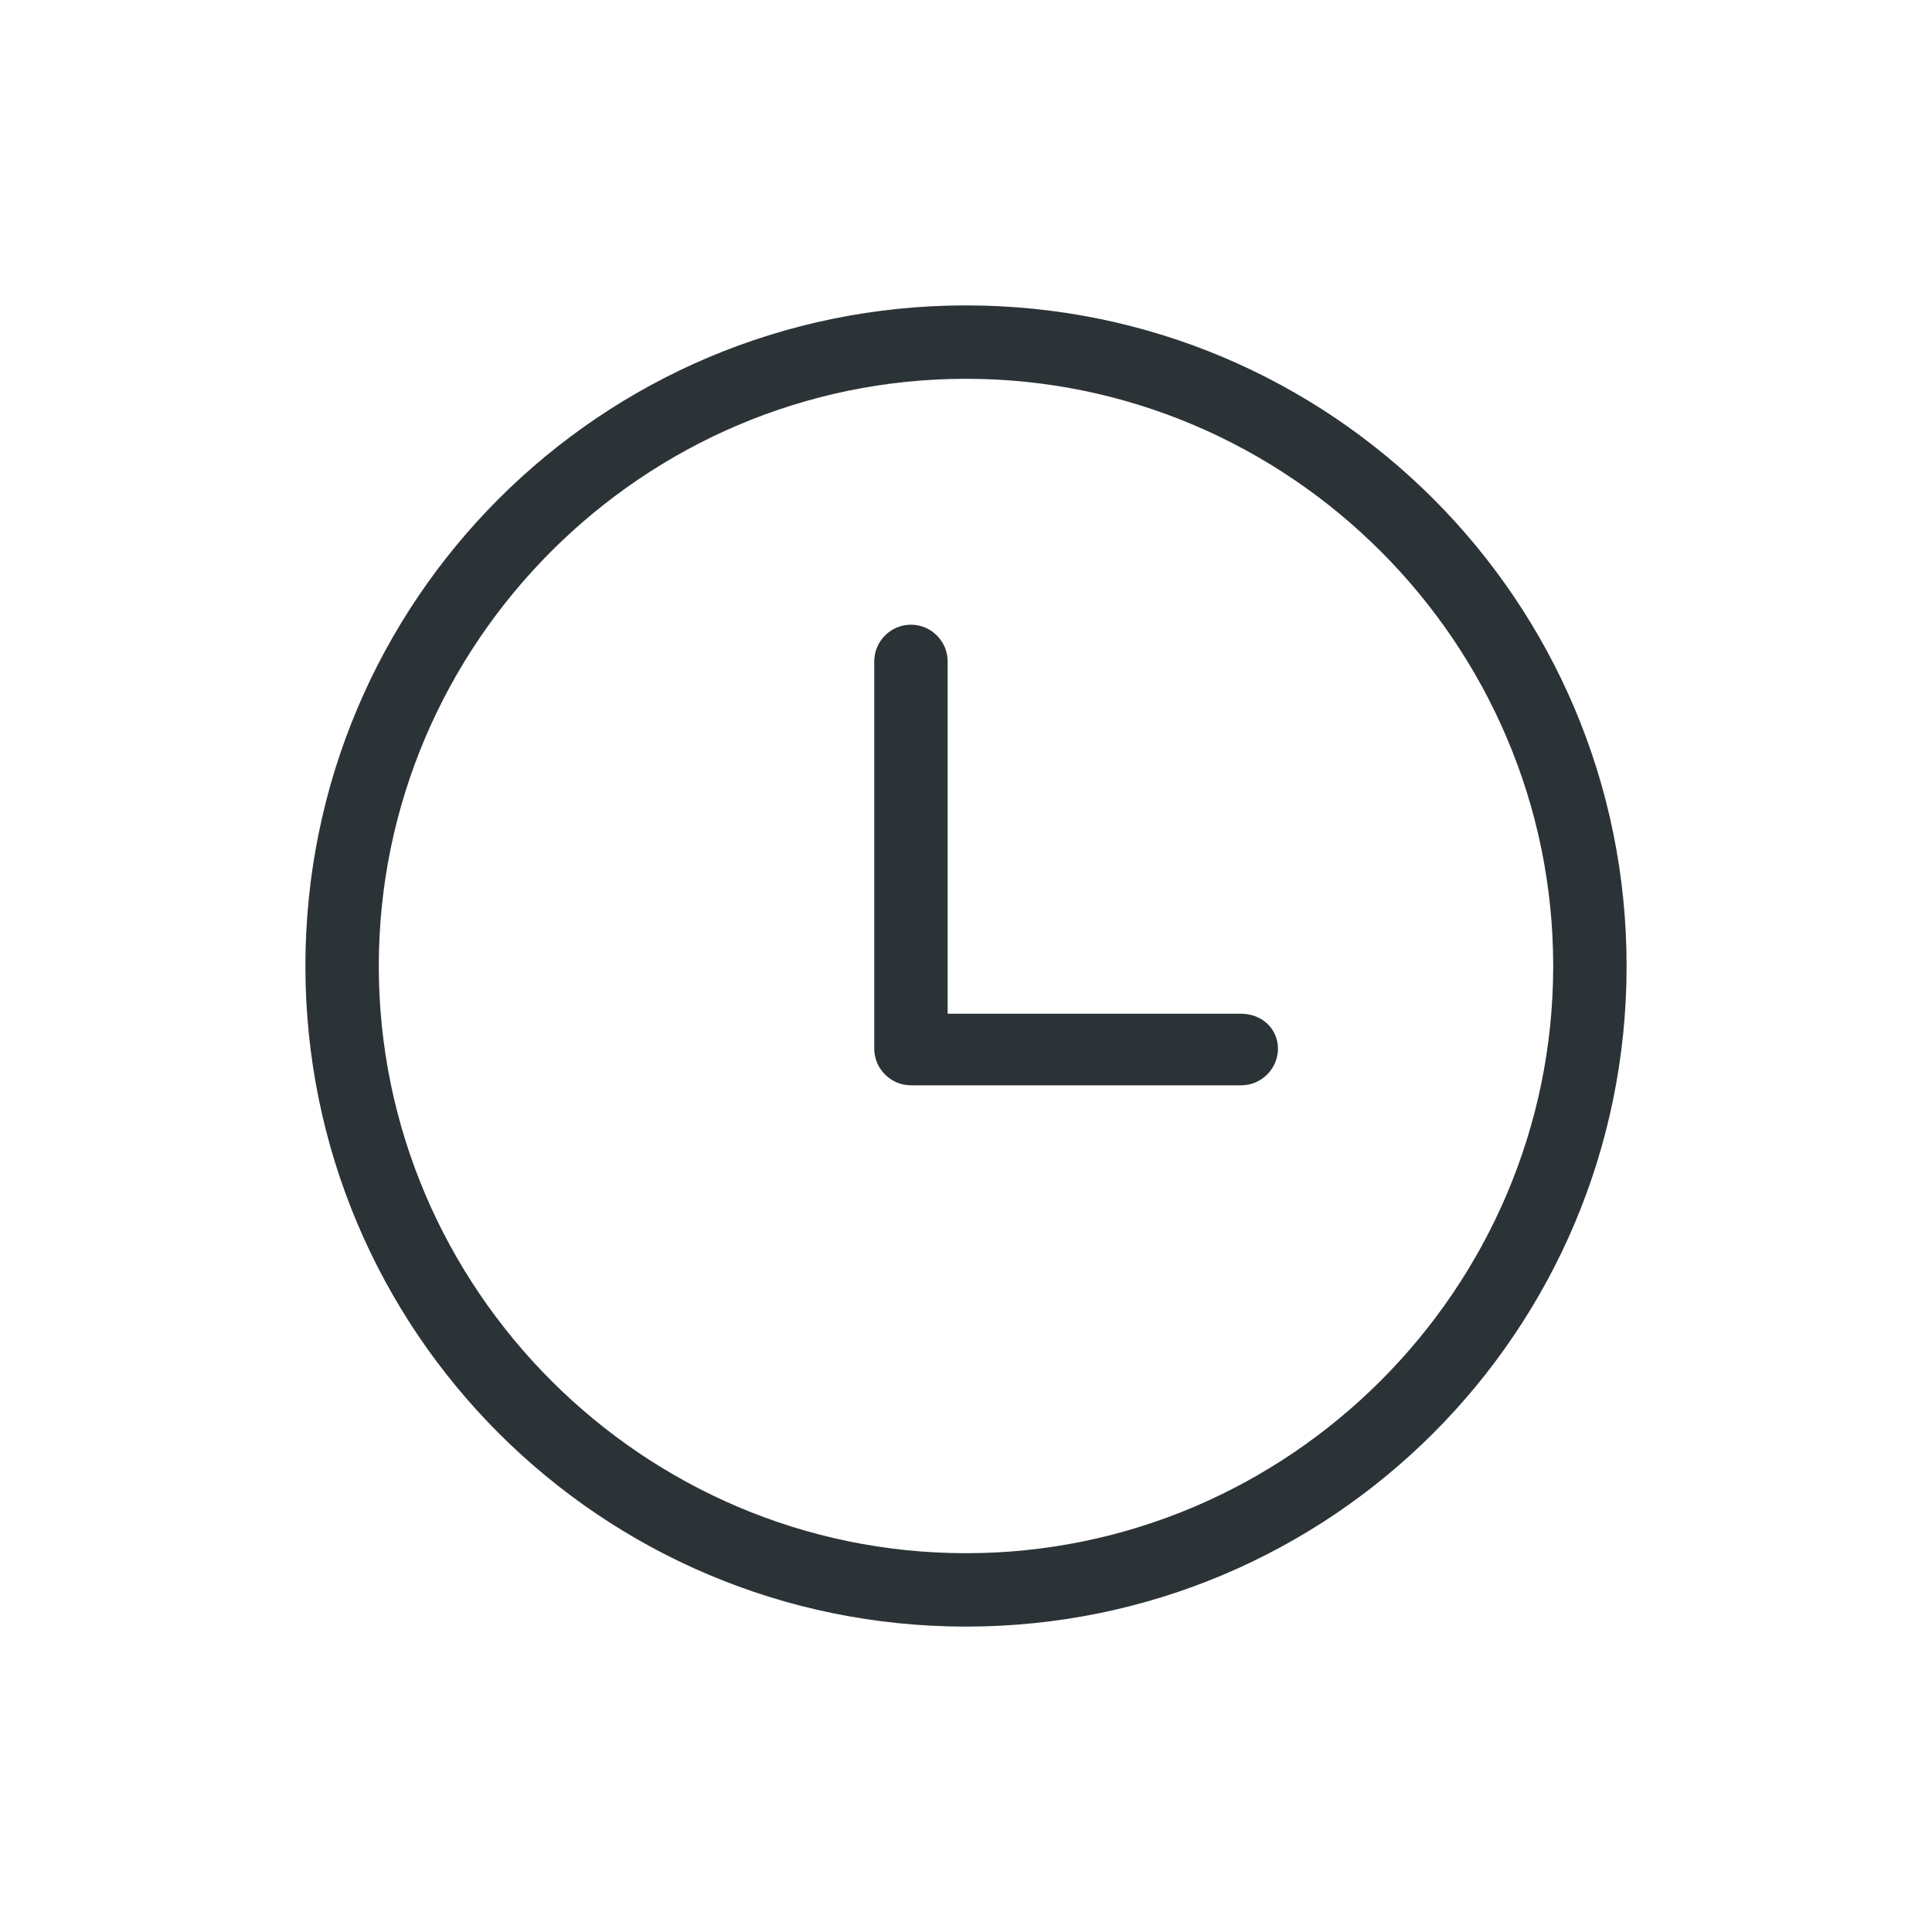
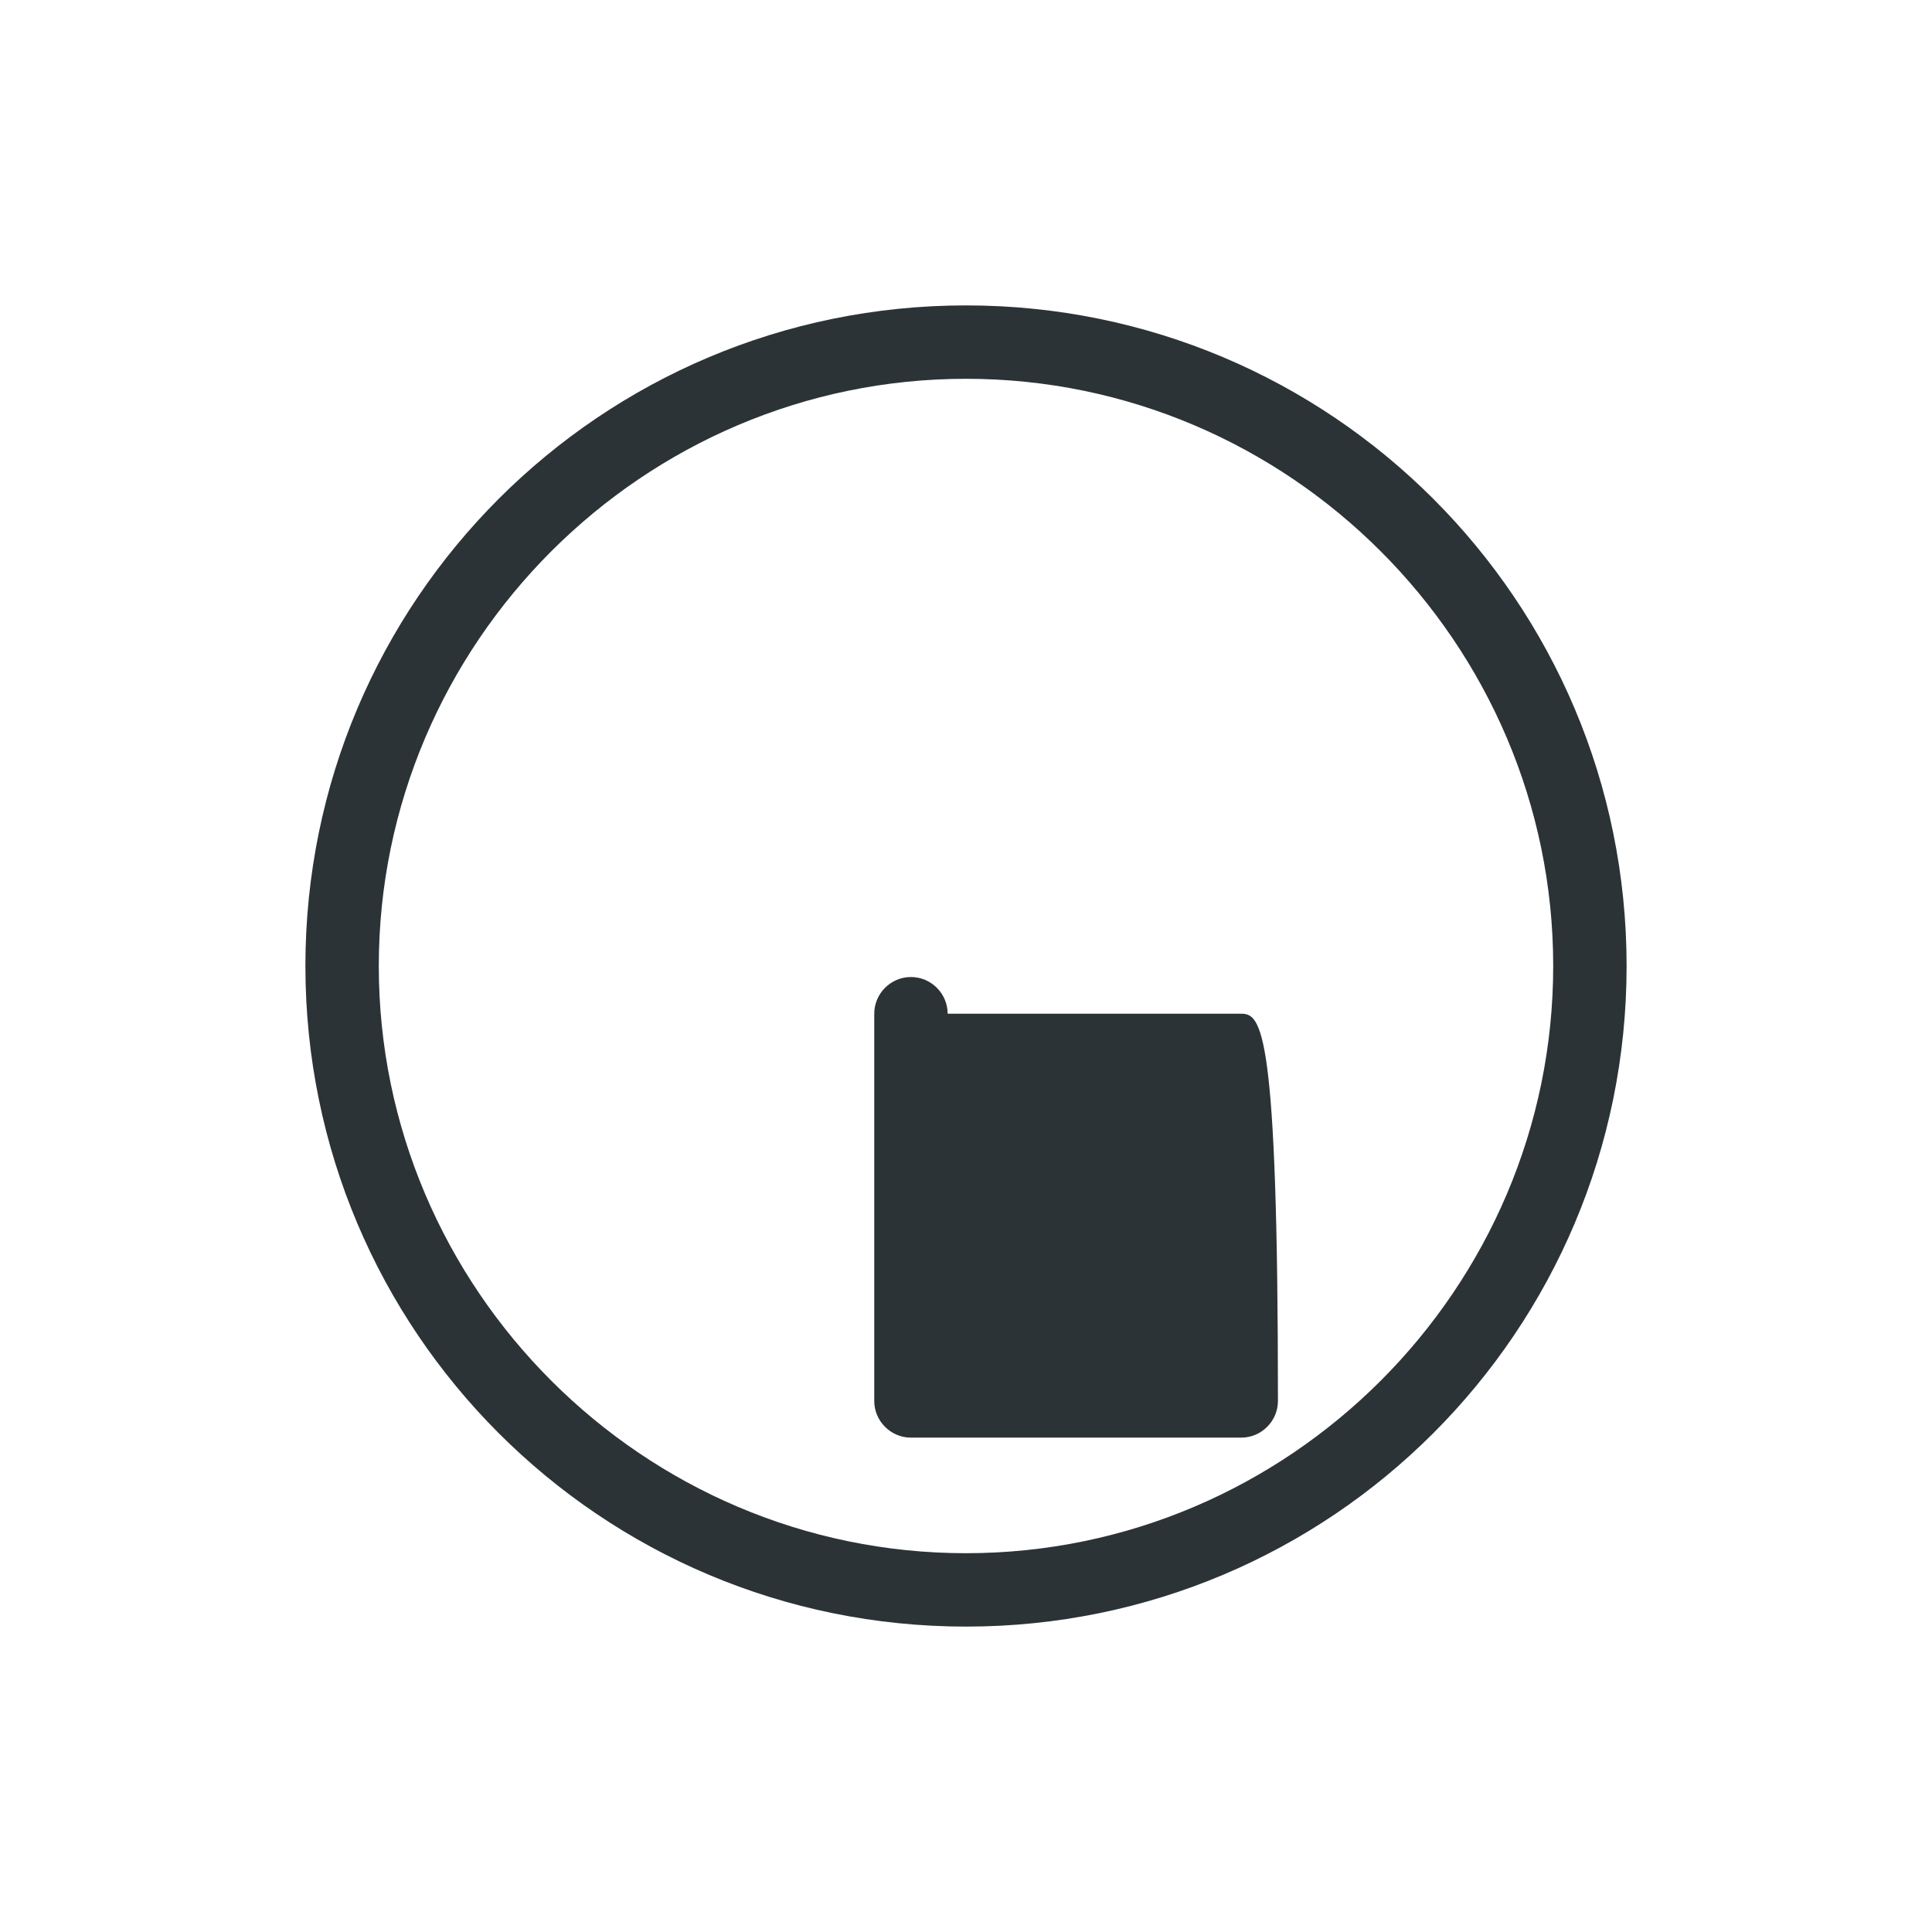
<svg xmlns="http://www.w3.org/2000/svg" version="1.1" id="Layer_1" x="0px" y="0px" width="108px" height="108px" viewBox="74.5 35.75 108 108" enable-background="new 74.5 35.75 108 108" xml:space="preserve">
  <g>
    <g>
      <g>
-         <path fill="#2C3337" d="M128.5,52.822c-20.413,0-36.928,16.516-36.928,36.928c0,20.413,16.515,36.928,36.928,36.928     s36.928-16.515,36.928-36.928C165.428,69.338,148.913,52.822,128.5,52.822z M128.5,122.575     c-18.054,0-32.825-14.771-32.825-32.825s14.771-32.825,32.825-32.825s32.825,14.771,32.825,32.825S146.554,122.575,128.5,122.575     z M143.886,92.418h-16.412V72.723c0-1.129-0.923-2.052-2.052-2.052c-1.128,0-2.051,0.923-2.051,2.052v21.644     c0,1.129,0.923,2.052,2.051,2.052h18.464c1.129,0,2.052-0.923,2.052-2.052C145.938,93.238,145.015,92.418,143.886,92.418z" />
+         <path fill="#2C3337" d="M128.5,52.822c-20.413,0-36.928,16.516-36.928,36.928c0,20.413,16.515,36.928,36.928,36.928     s36.928-16.515,36.928-36.928C165.428,69.338,148.913,52.822,128.5,52.822z M128.5,122.575     c-18.054,0-32.825-14.771-32.825-32.825s14.771-32.825,32.825-32.825s32.825,14.771,32.825,32.825S146.554,122.575,128.5,122.575     z M143.886,92.418h-16.412c0-1.129-0.923-2.052-2.052-2.052c-1.128,0-2.051,0.923-2.051,2.052v21.644     c0,1.129,0.923,2.052,2.051,2.052h18.464c1.129,0,2.052-0.923,2.052-2.052C145.938,93.238,145.015,92.418,143.886,92.418z" />
      </g>
    </g>
  </g>
</svg>